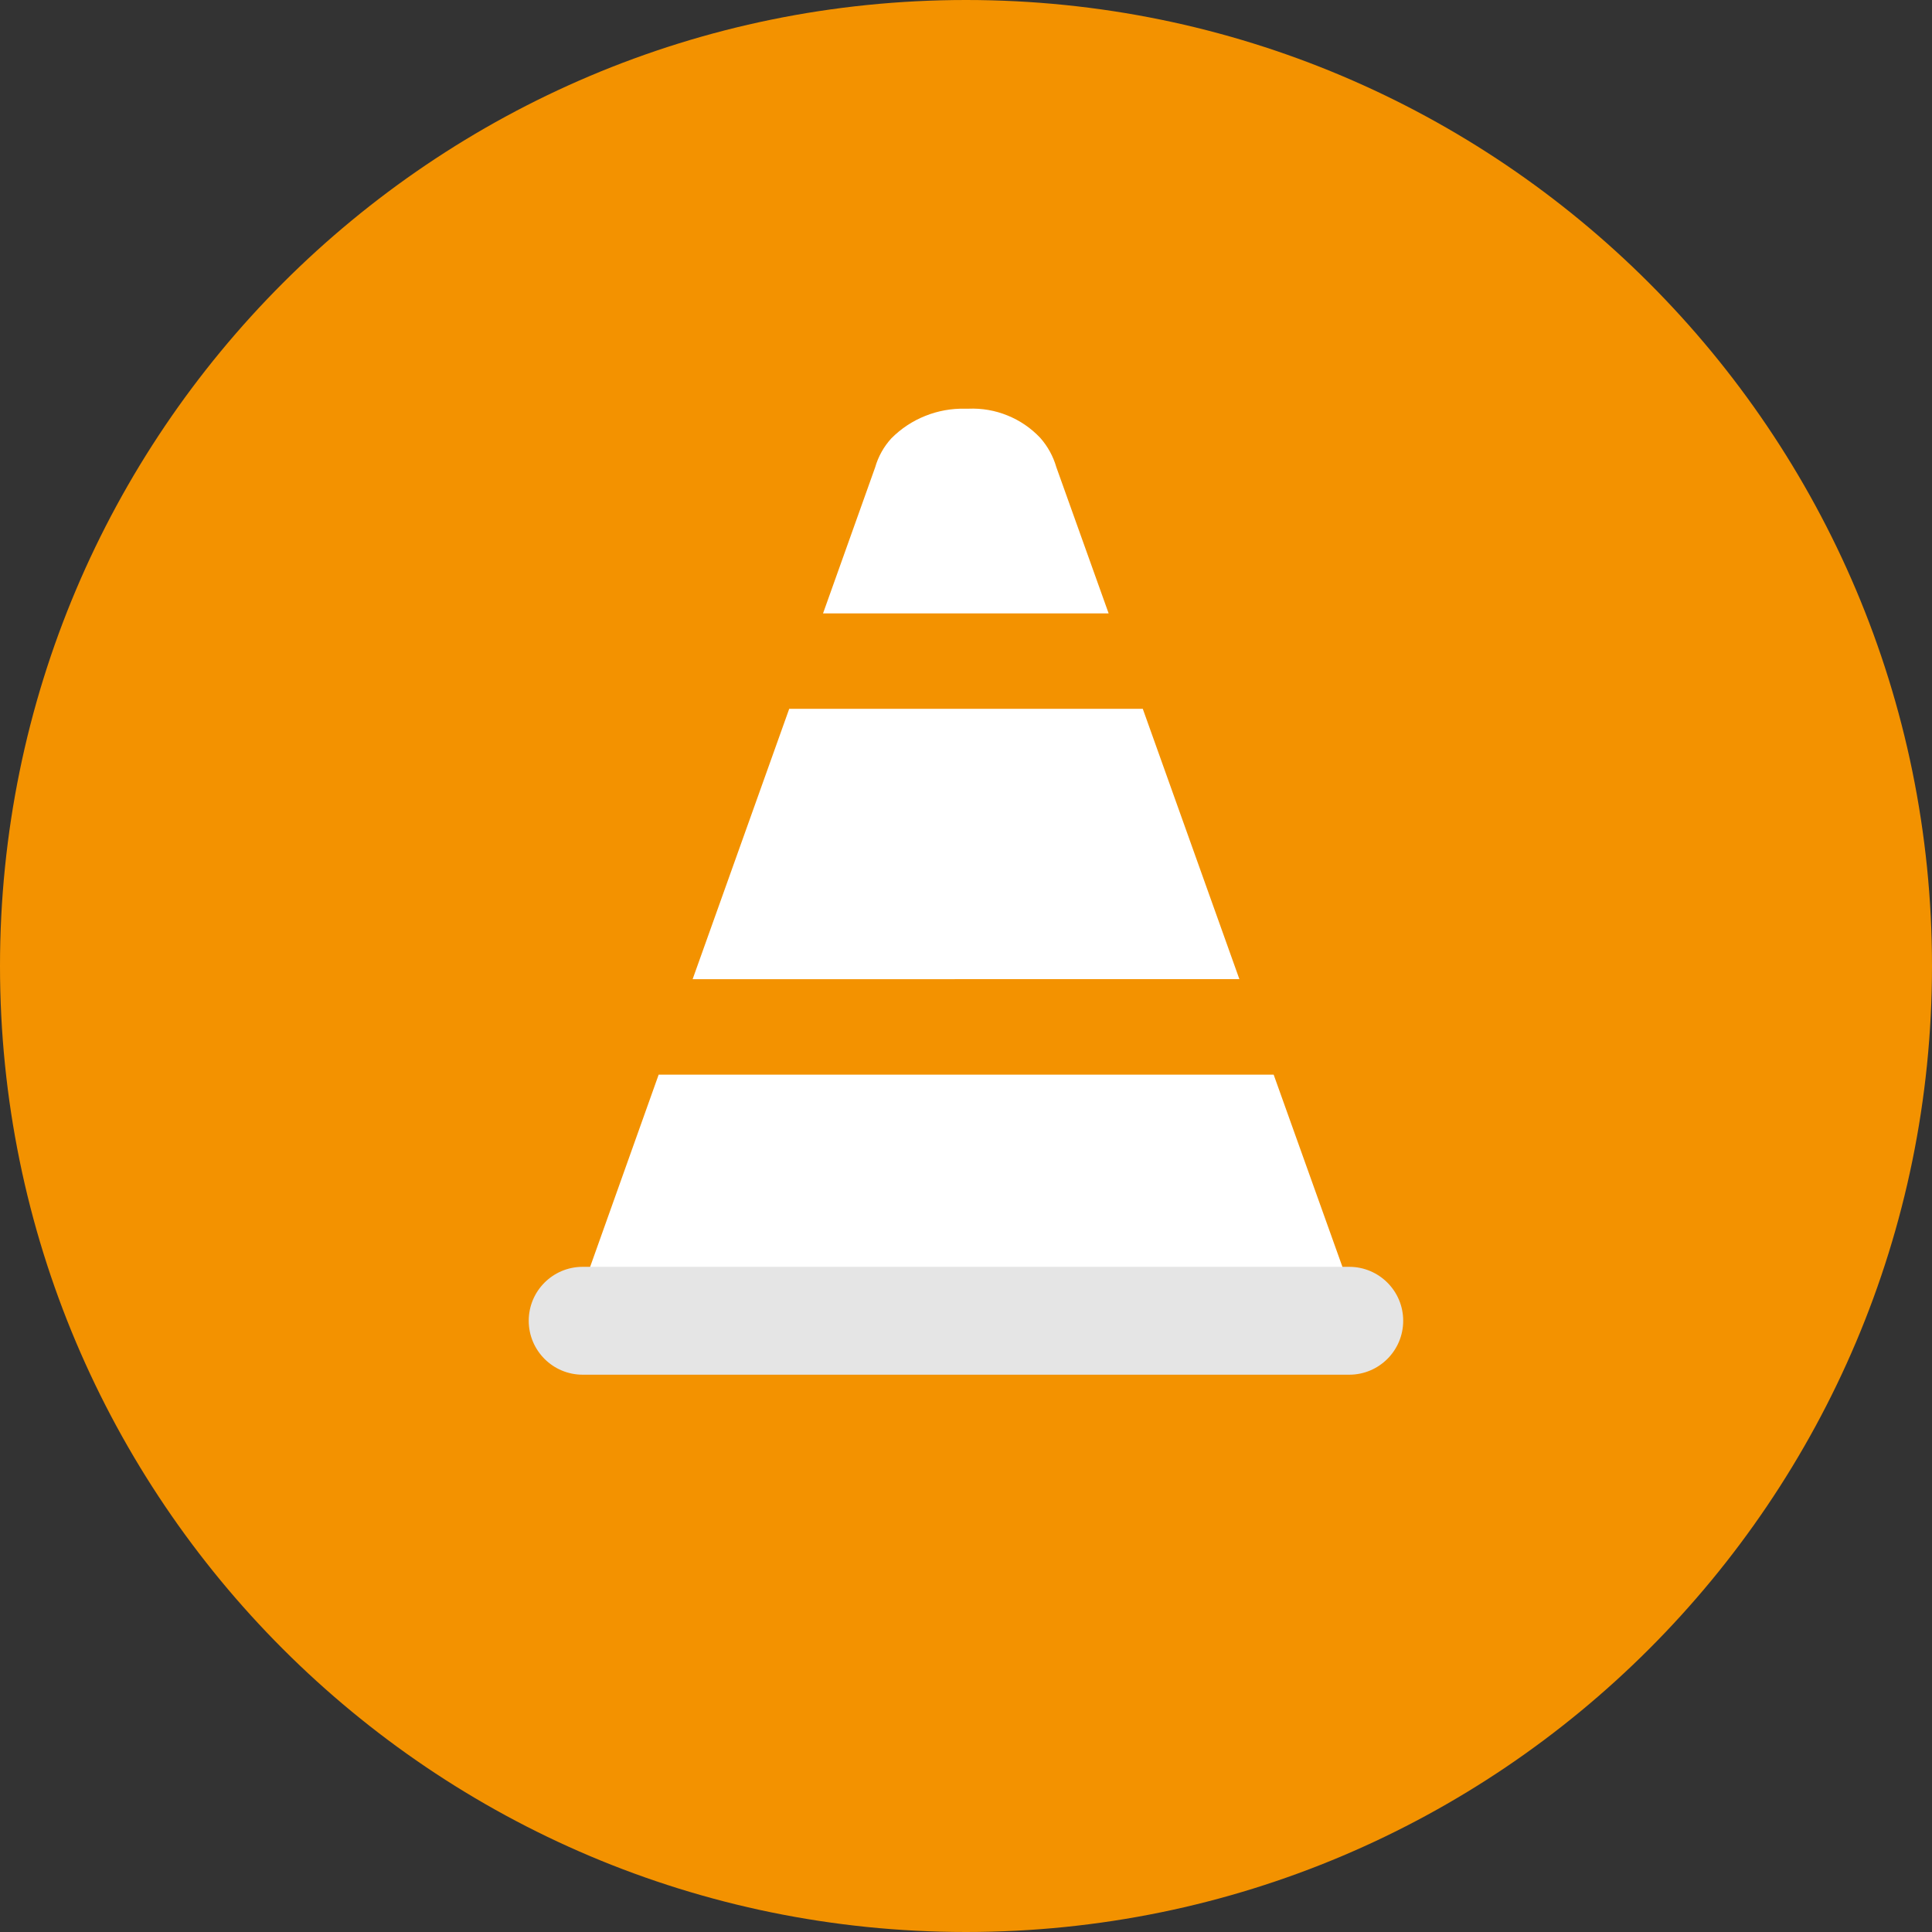
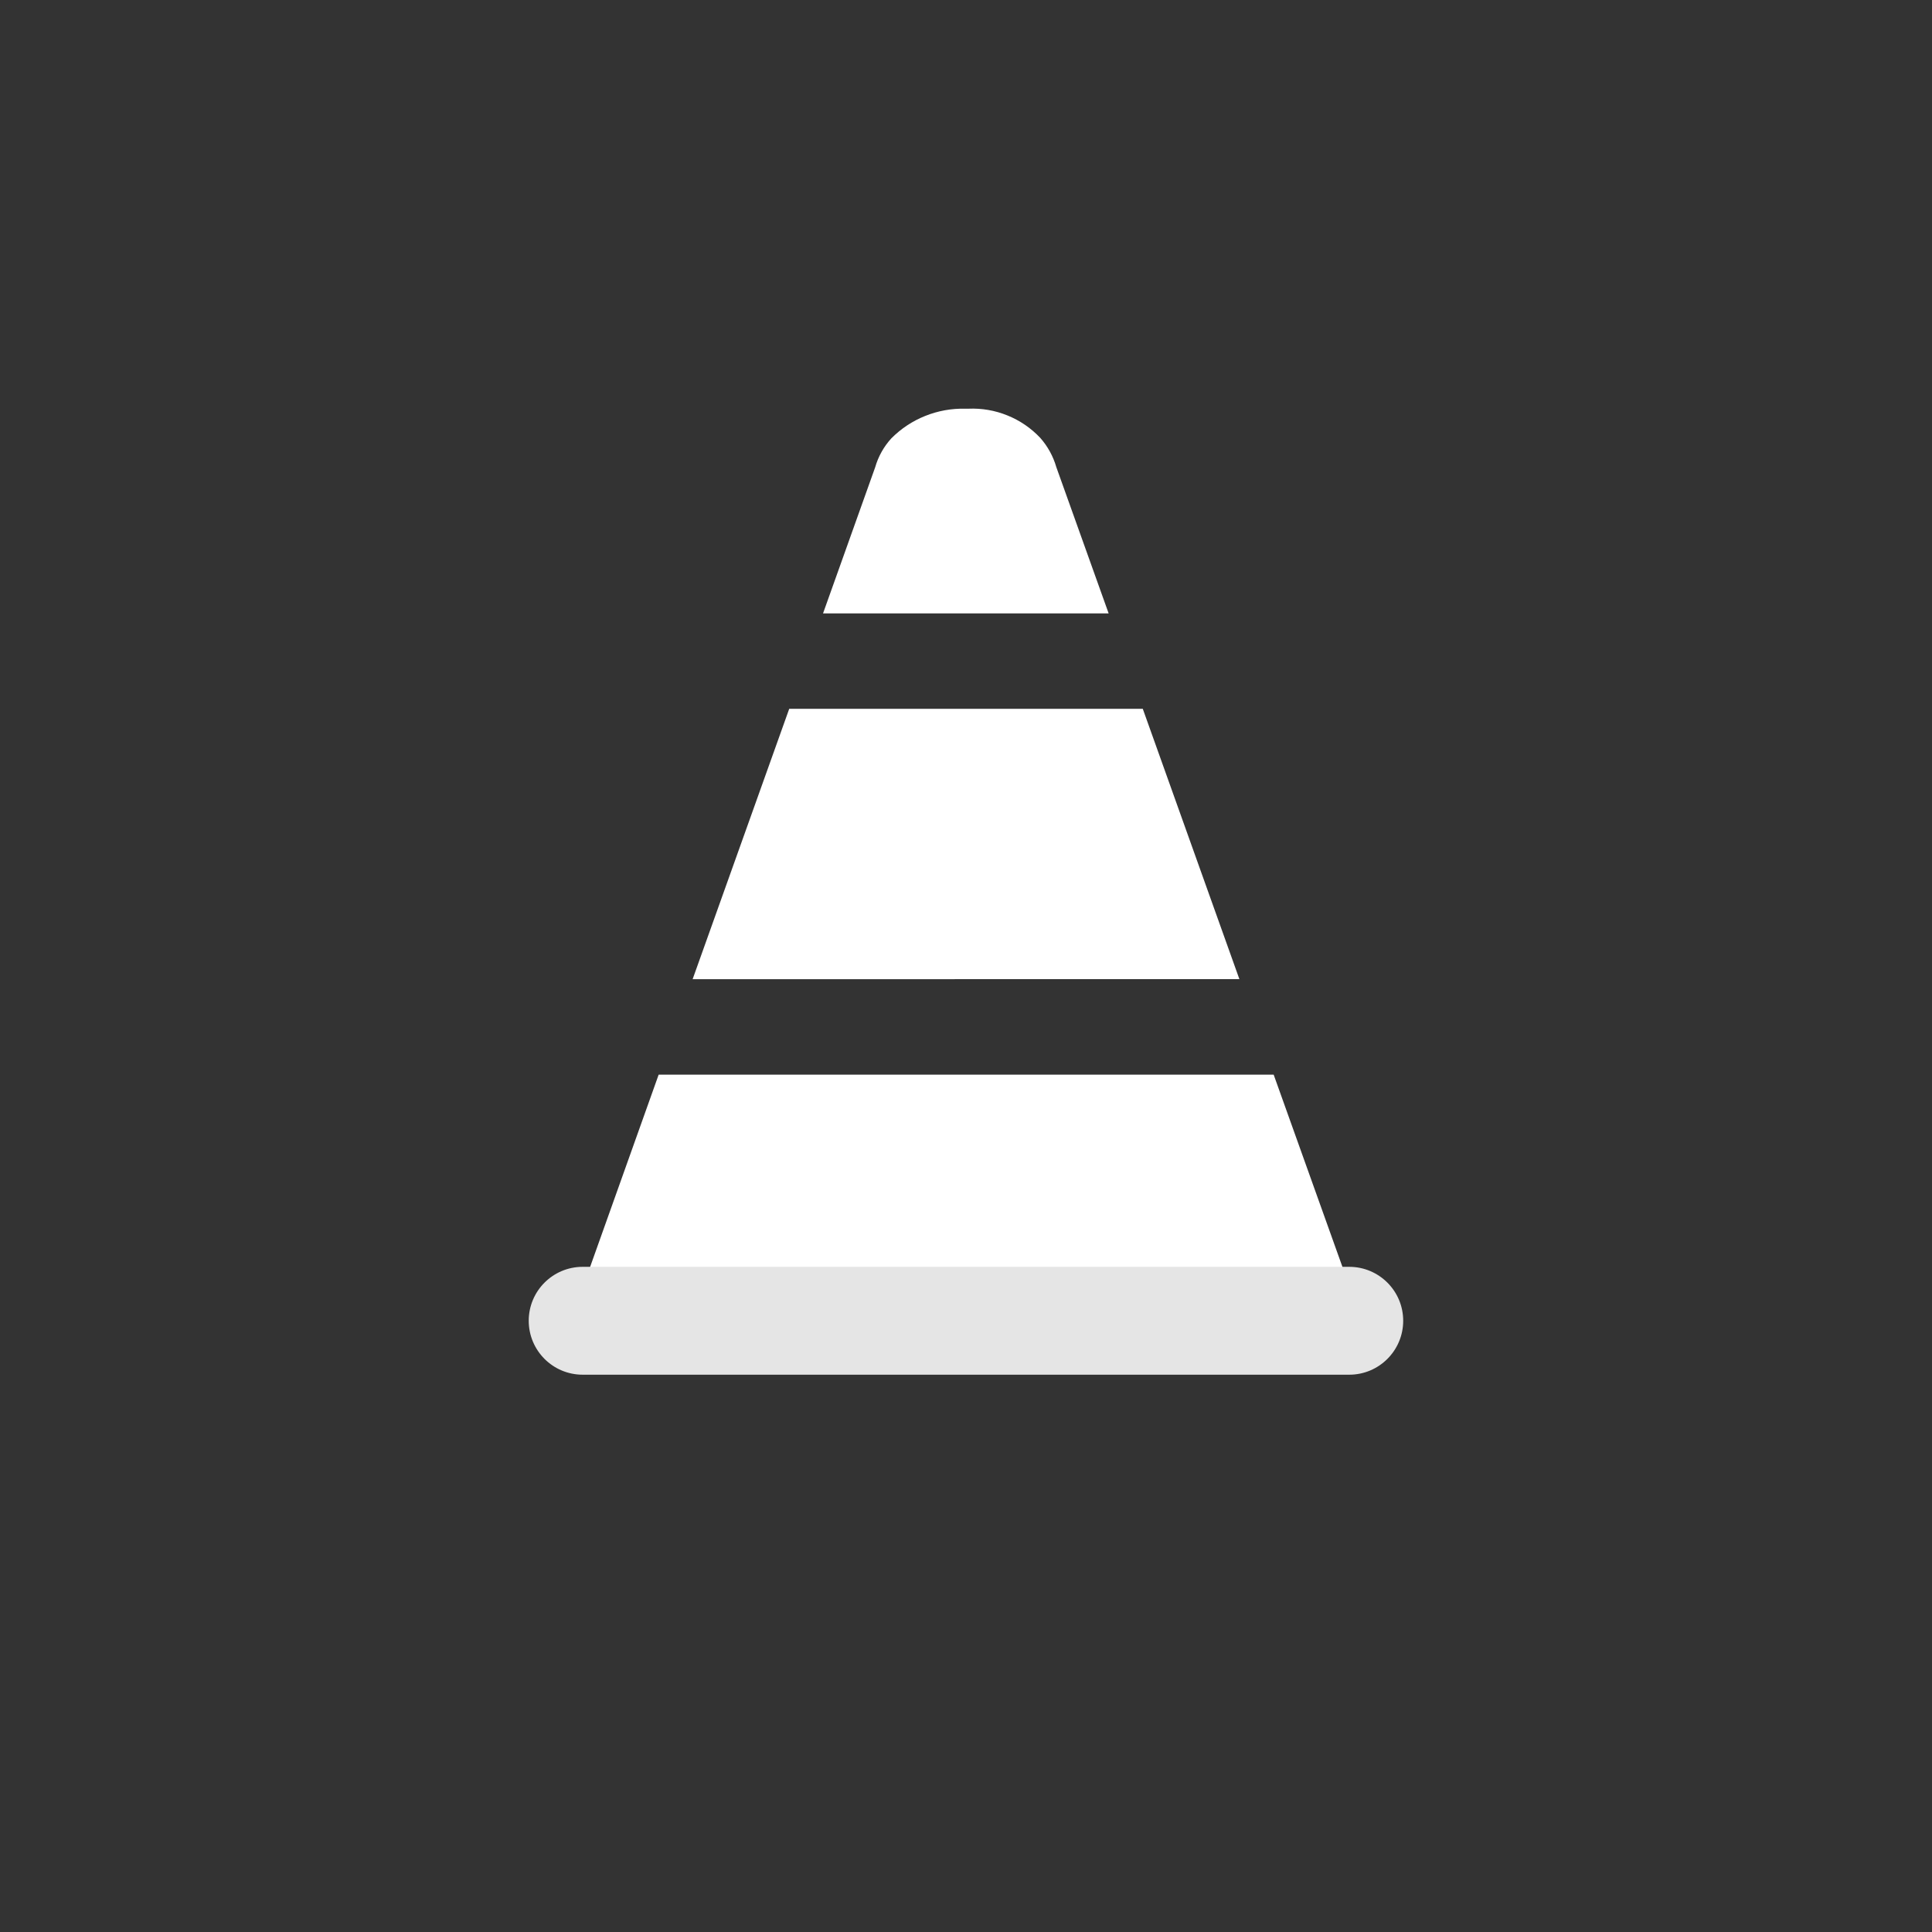
<svg xmlns="http://www.w3.org/2000/svg" width="24" height="24" viewBox="0 0 24 24" fill="none">
  <rect x="0" y="0" width="24" height="24" fill="#333333" stroke="none" />
-   <path d="M12 24C18.627 24 24 18.627 24 12C24 5.373 18.627 0 12 0C5.373 0 0 5.373 0 12C0 18.627 5.373 24 12 24Z" fill="#F39200" />
  <path d="M7.311 15.793L8.182 13.35H15.822L16.696 15.793H7.311ZM8.604 12.164L9.804 8.805H14.196L15.396 12.163L8.604 12.164ZM10.224 7.62L10.872 5.804C10.91 5.671 10.979 5.548 11.072 5.446C11.192 5.325 11.335 5.23 11.493 5.167C11.652 5.103 11.821 5.073 11.991 5.077H12.03C12.196 5.07 12.361 5.098 12.515 5.161C12.669 5.223 12.808 5.318 12.922 5.439C13.015 5.544 13.083 5.668 13.122 5.803L13.772 7.62H10.224Z" fill="white" />
  <path d="M16.761 15.737H7.238C6.868 15.737 6.568 16.037 6.568 16.407C6.568 16.777 6.868 17.077 7.238 17.077H16.761C17.131 17.077 17.431 16.777 17.431 16.407C17.431 16.037 17.131 15.737 16.761 15.737Z" fill="#E5E5E5" />
</svg>